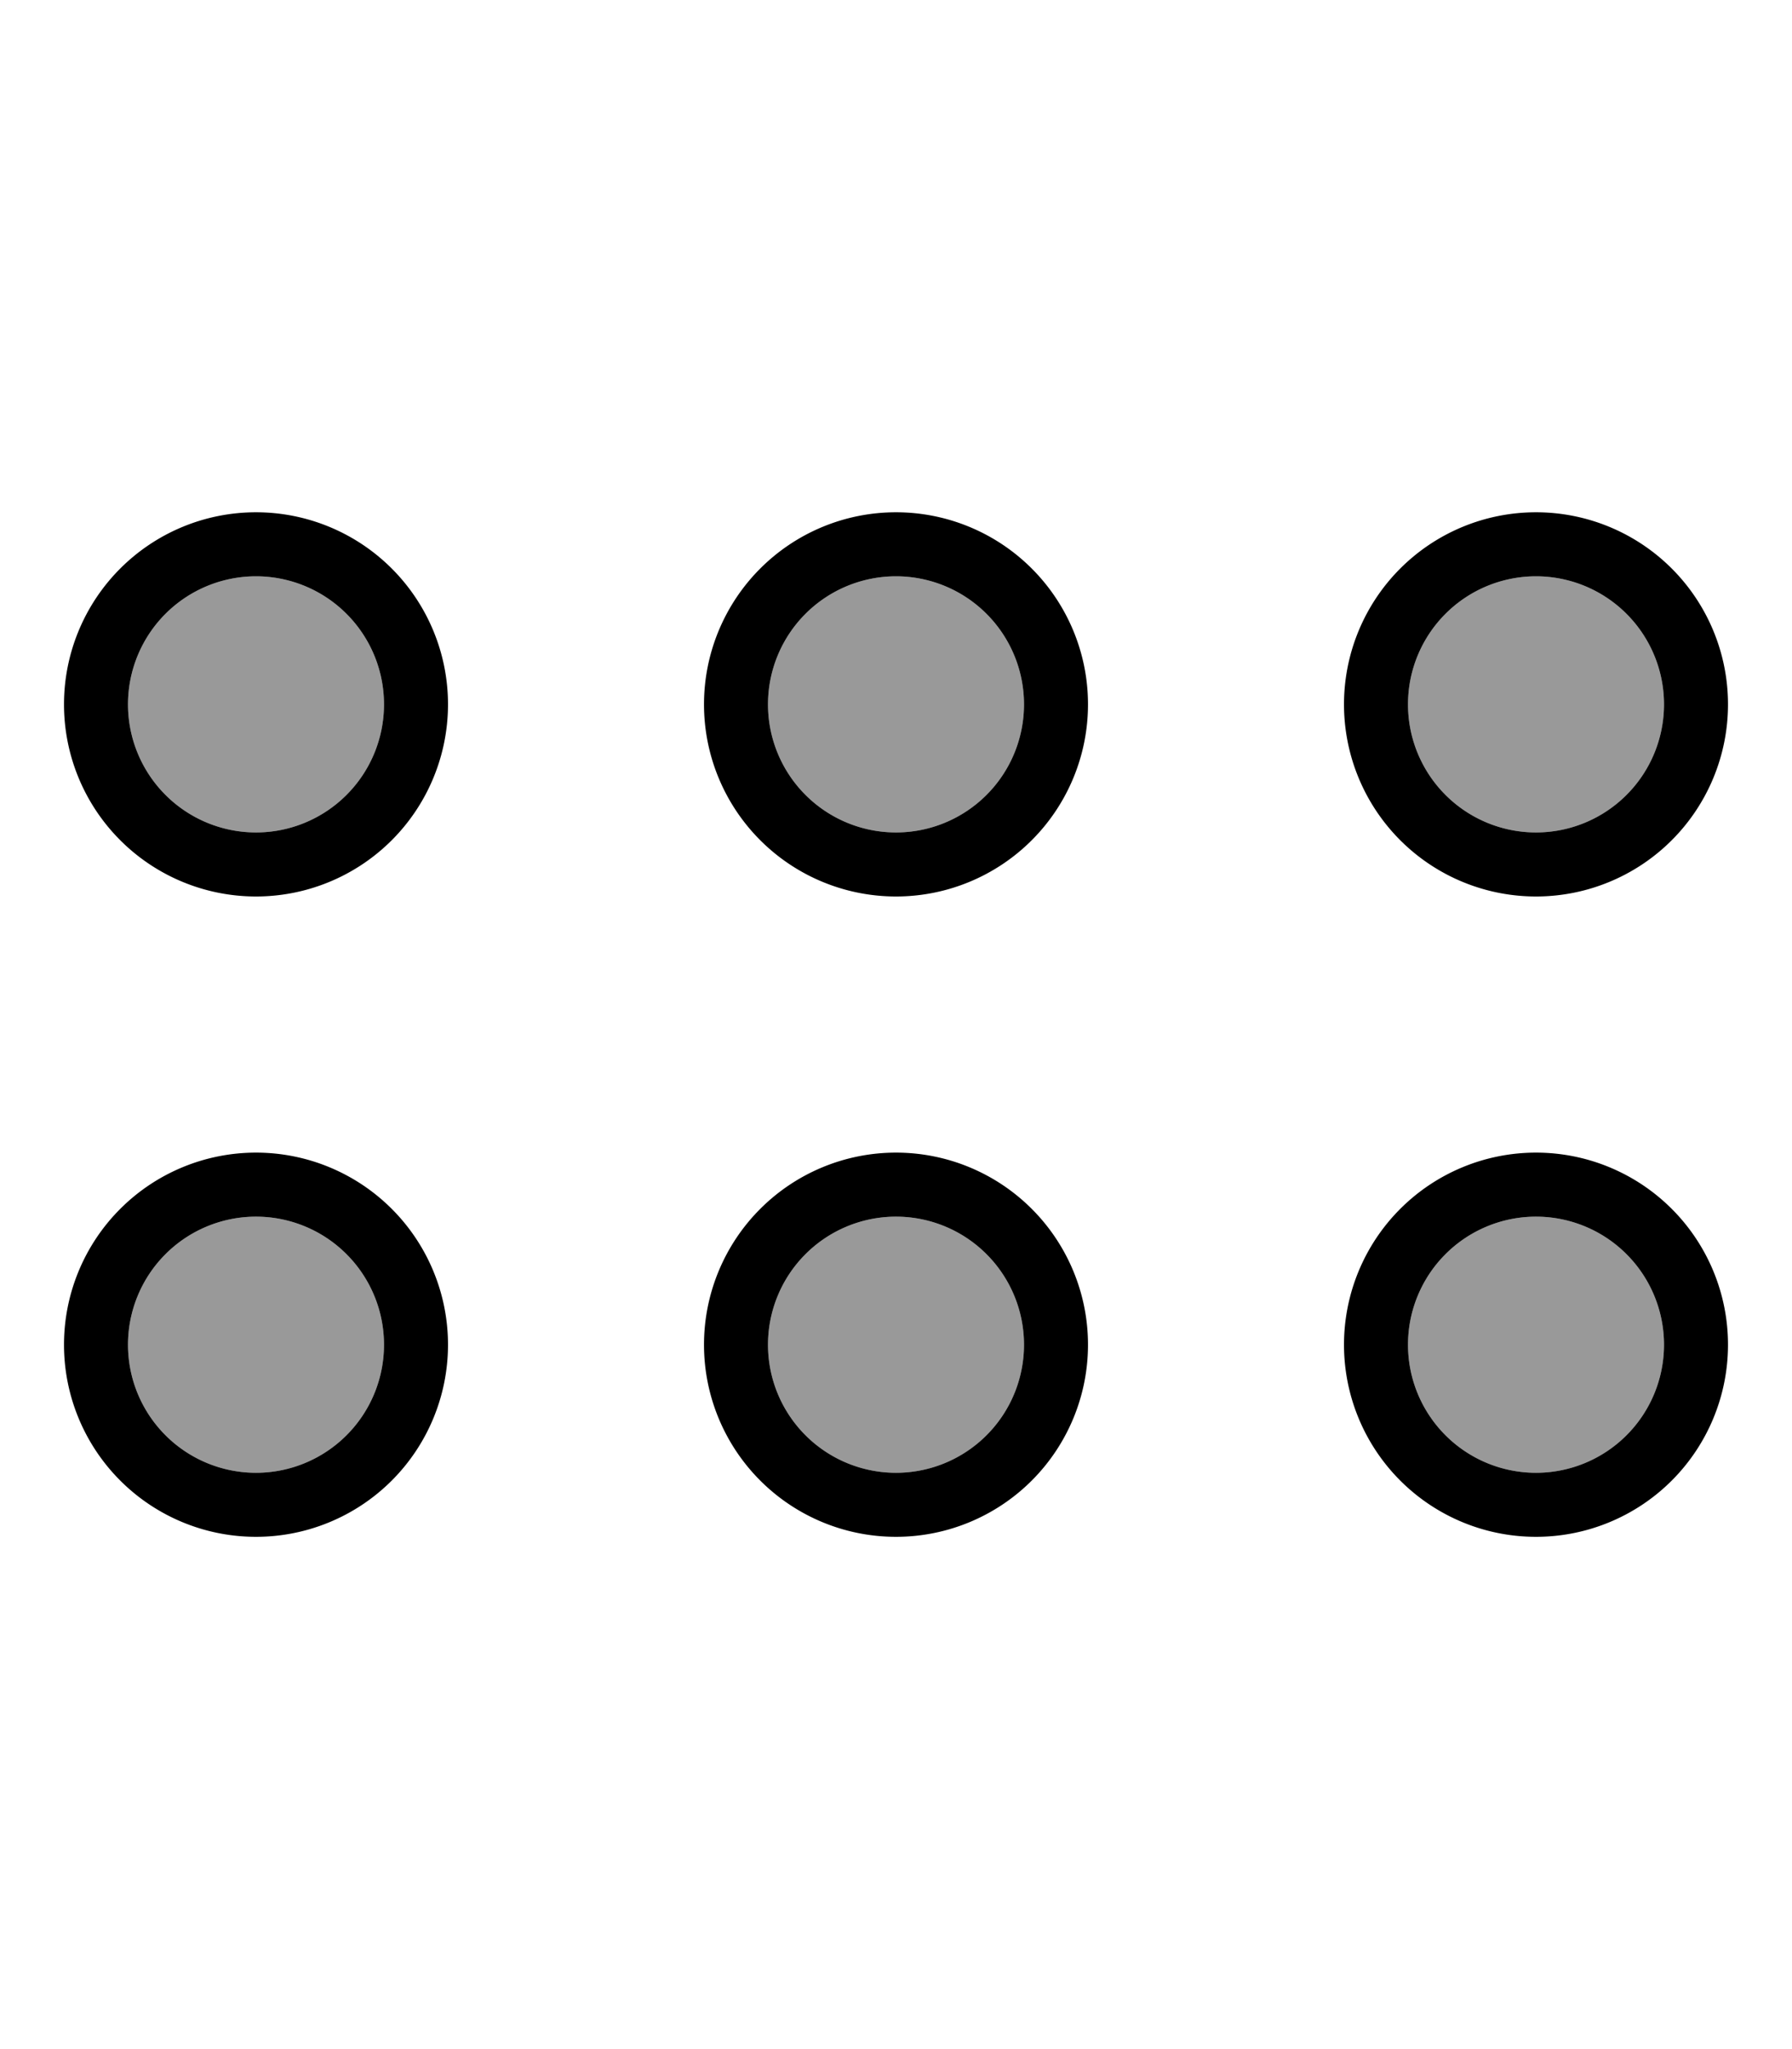
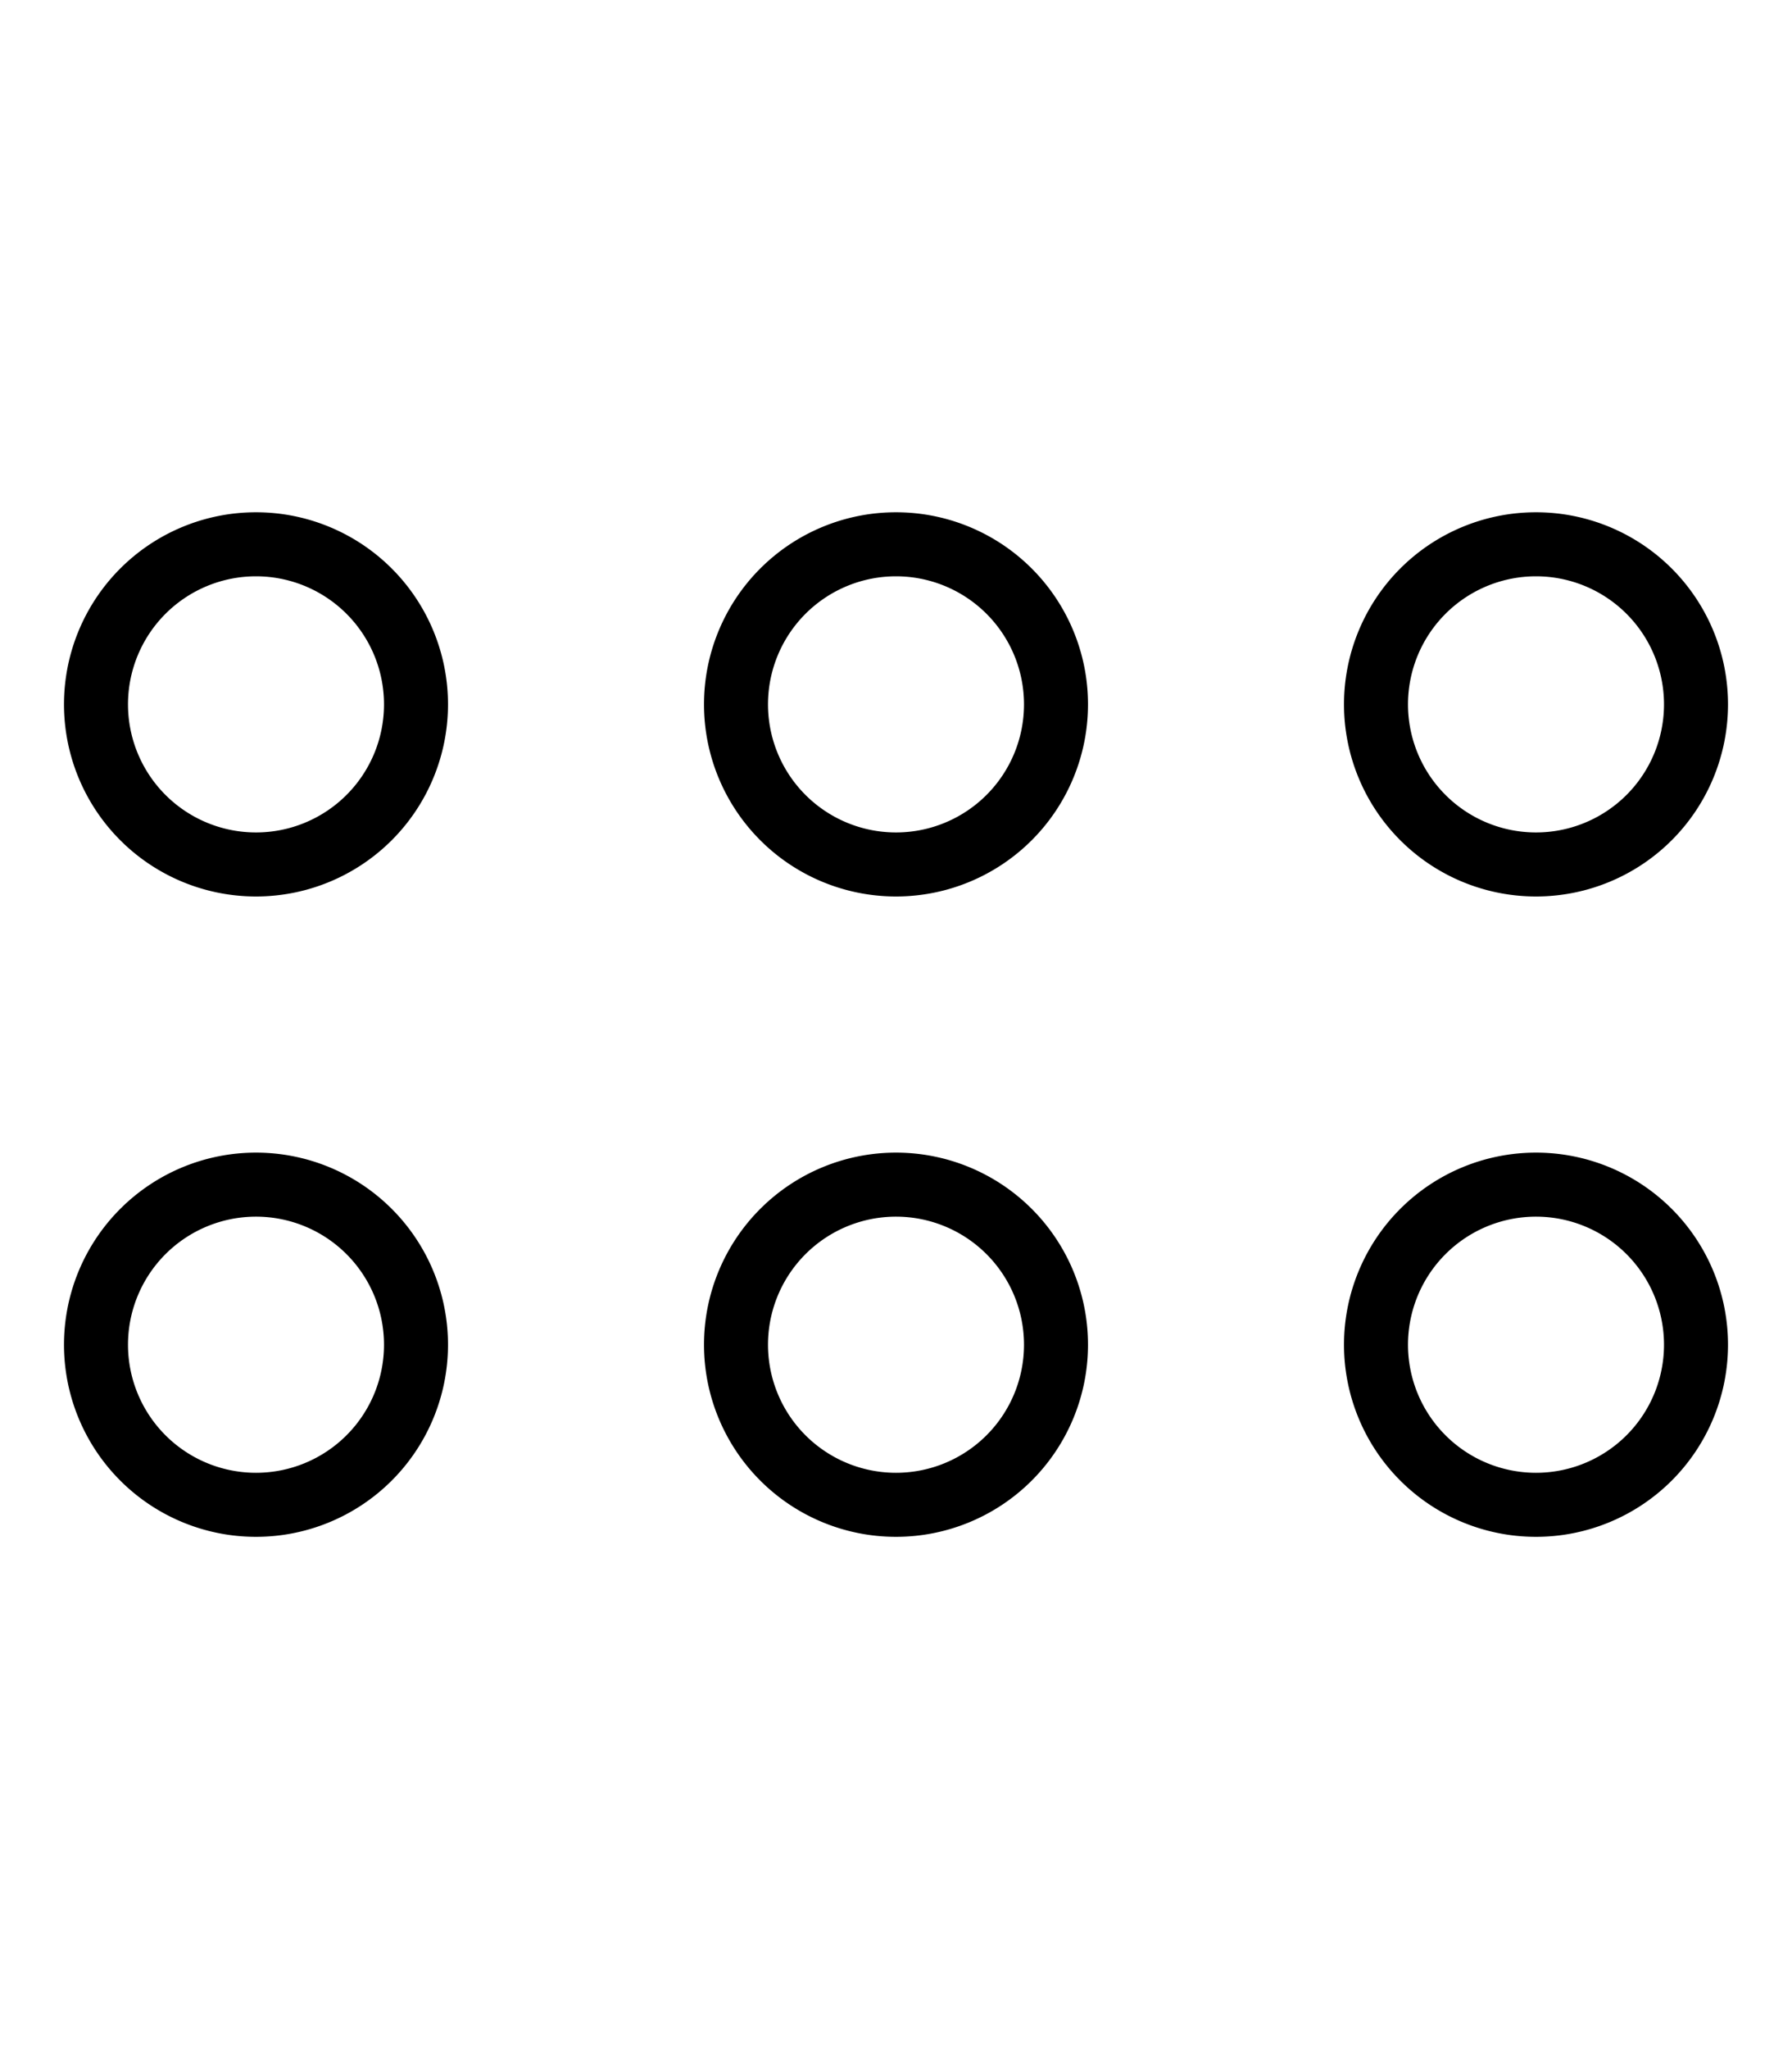
<svg xmlns="http://www.w3.org/2000/svg" viewBox="0 0 448 512">
  <defs>
    <style>.fa-secondary{opacity:.4}</style>
  </defs>
-   <path class="fa-secondary" d="M96 176a32 32 0 1 1 -64 0 32 32 0 1 1 64 0zm0 160a32 32 0 1 1 -64 0 32 32 0 1 1 64 0zM256 176a32 32 0 1 1 -64 0 32 32 0 1 1 64 0zm0 160a32 32 0 1 1 -64 0 32 32 0 1 1 64 0zM416 176a32 32 0 1 1 -64 0 32 32 0 1 1 64 0zm0 160a32 32 0 1 1 -64 0 32 32 0 1 1 64 0z" />
  <path class="fa-primary" d="M384 208a32 32 0 1 0 0-64 32 32 0 1 0 0 64zm0-80a48 48 0 1 1 0 96 48 48 0 1 1 0-96zM224 208a32 32 0 1 0 0-64 32 32 0 1 0 0 64zm0-80a48 48 0 1 1 0 96 48 48 0 1 1 0-96zM32 176a32 32 0 1 0 64 0 32 32 0 1 0 -64 0zm80 0a48 48 0 1 1 -96 0 48 48 0 1 1 96 0zM384 368a32 32 0 1 0 0-64 32 32 0 1 0 0 64zm0-80a48 48 0 1 1 0 96 48 48 0 1 1 0-96zM192 336a32 32 0 1 0 64 0 32 32 0 1 0 -64 0zm80 0a48 48 0 1 1 -96 0 48 48 0 1 1 96 0zM64 368a32 32 0 1 0 0-64 32 32 0 1 0 0 64zm0-80a48 48 0 1 1 0 96 48 48 0 1 1 0-96z" />
</svg>